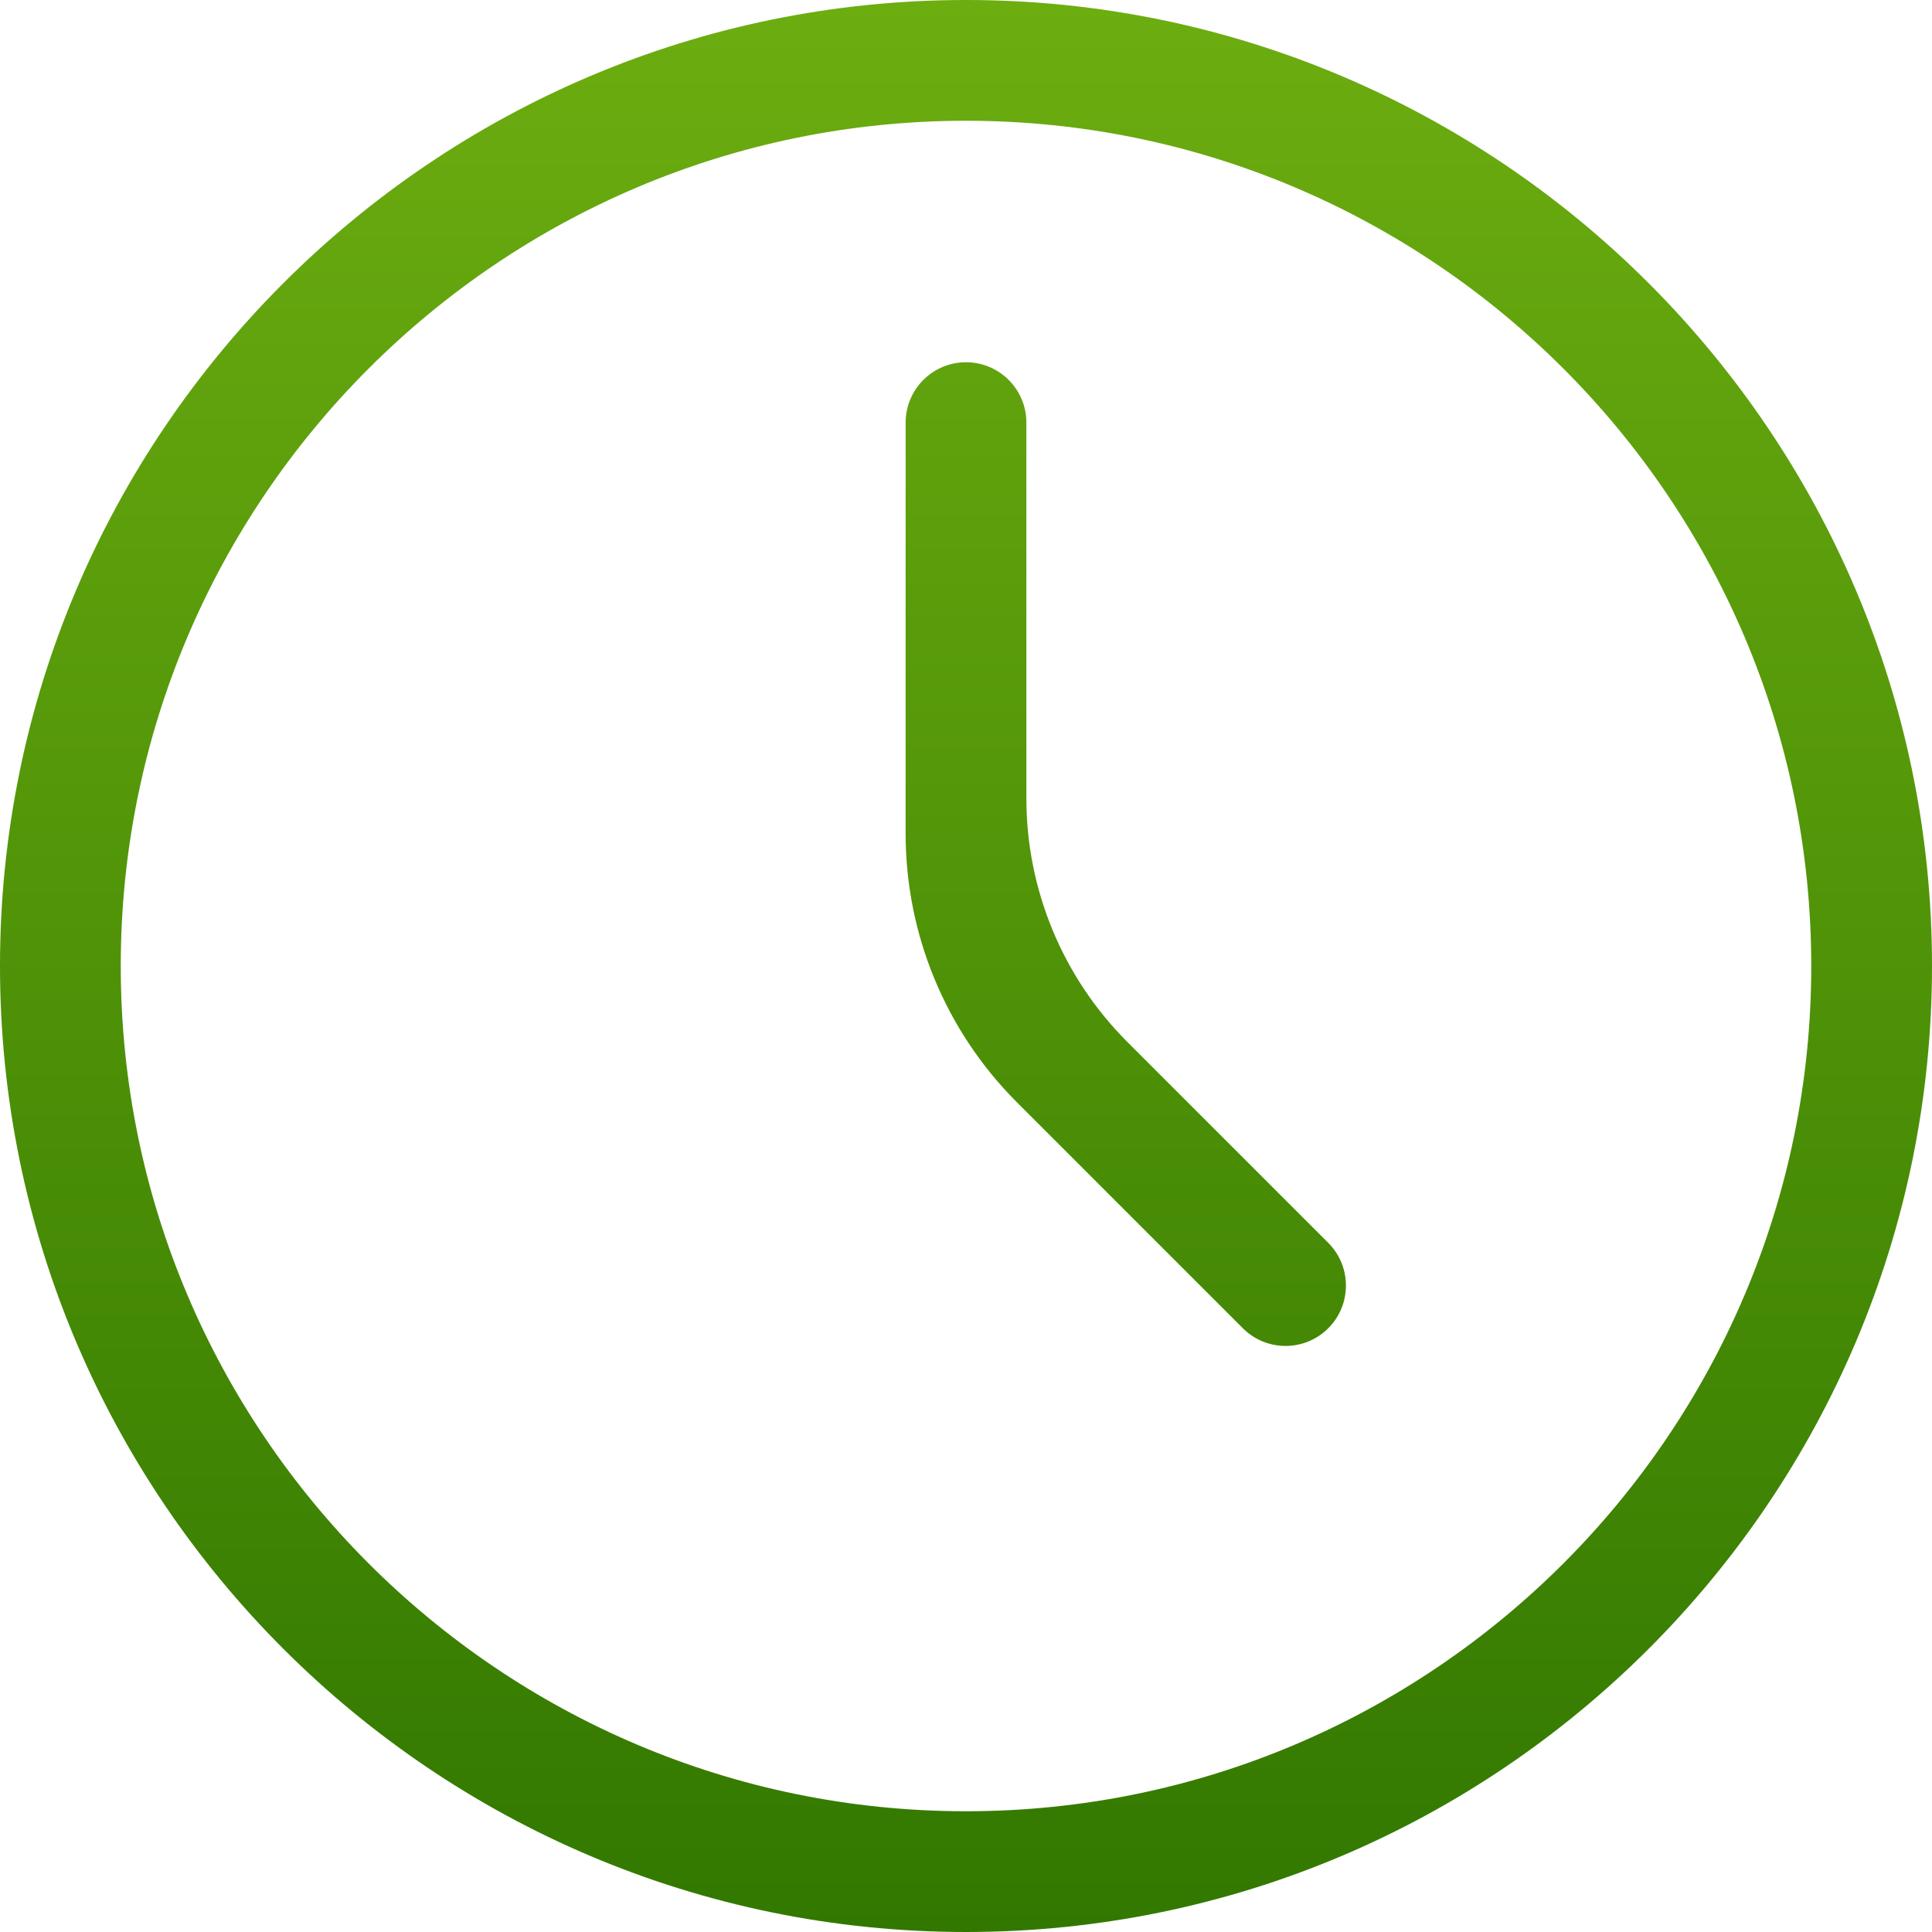
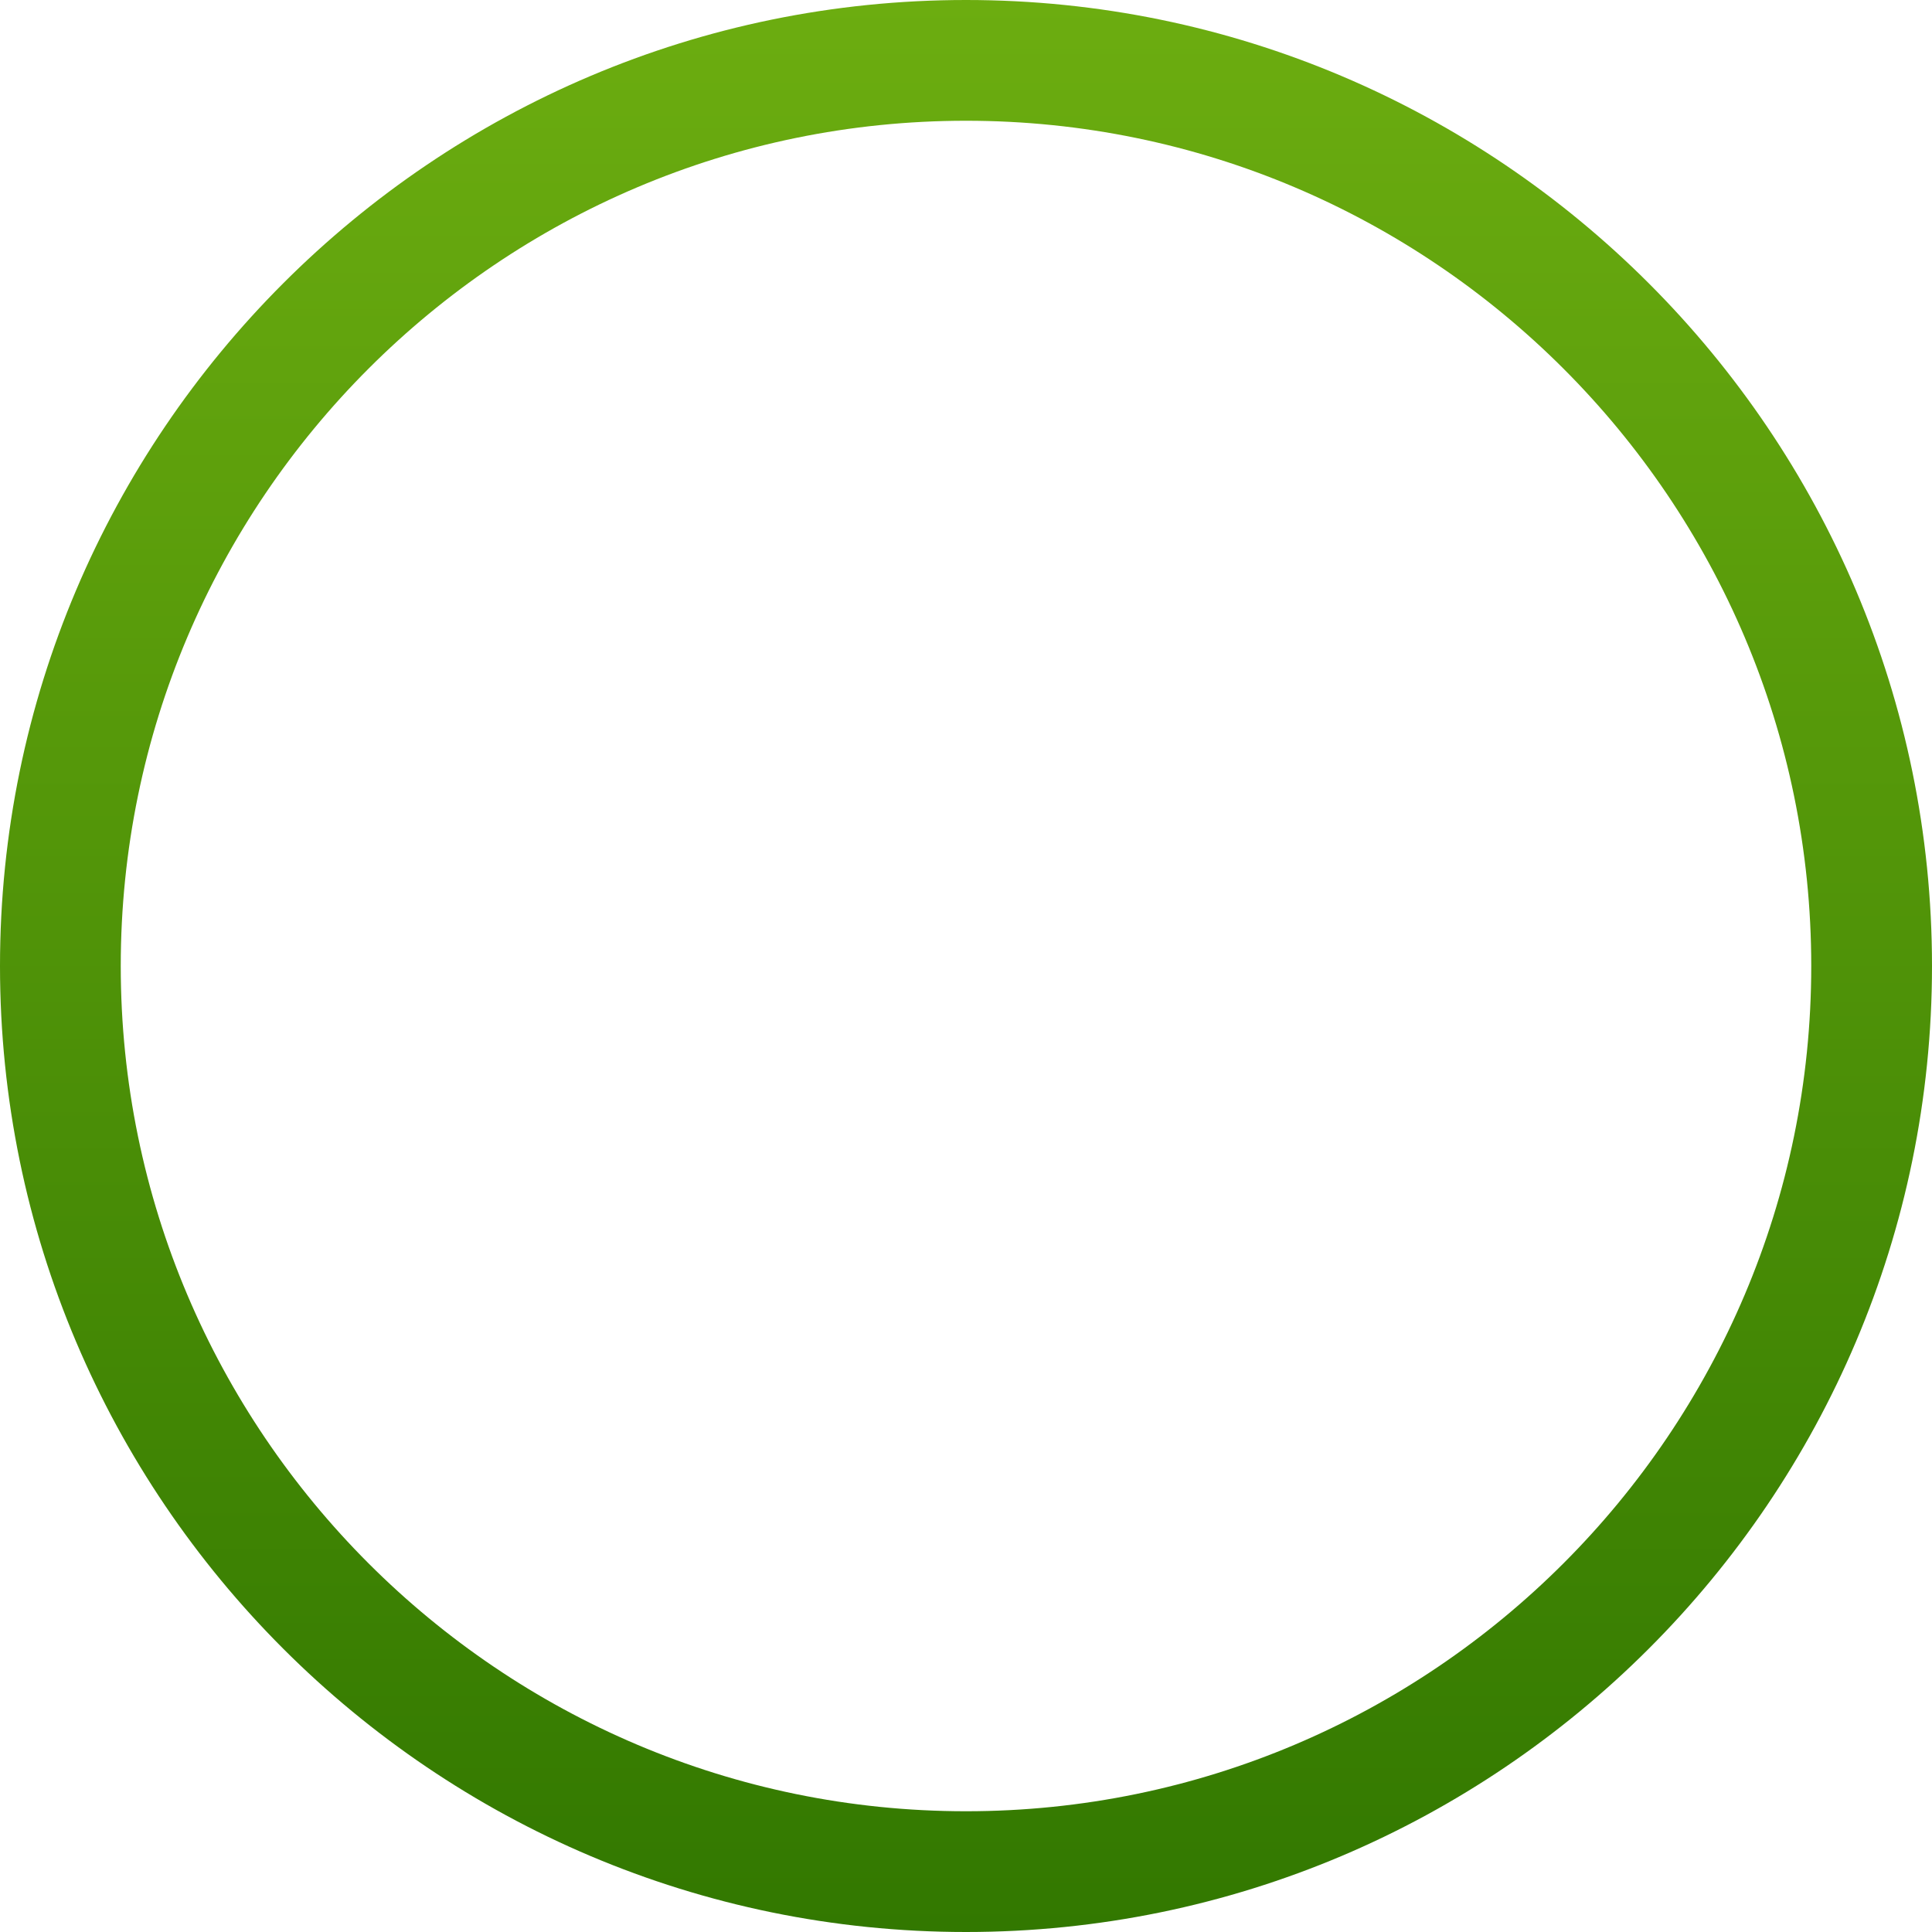
<svg xmlns="http://www.w3.org/2000/svg" width="20" height="20" viewBox="0 0 20 20" fill="none">
-   <path d="M10 0C4.486 0 0 4.486 0 10C0 15.514 4.486 20 10 20C15.514 20 20 15.514 20 10C20 4.486 15.514 0 10 0ZM10 18.75C5.175 18.75 1.25 14.825 1.25 10C1.25 5.175 5.175 1.25 10 1.25C14.825 1.25 18.75 5.175 18.75 10C18.75 14.825 14.825 18.75 10 18.75Z" fill="url(#paint0_linear_3870_9394)" />
-   <path d="M10.625 4.375C10.625 4.03 10.345 3.75 10 3.75C9.655 3.75 9.375 4.03 9.375 4.375V8.63C9.375 9.673 9.789 10.673 10.527 11.411L12.866 13.75C13.11 13.994 13.506 13.994 13.75 13.75C13.994 13.506 13.994 13.11 13.75 12.866L11.67 10.786C11.001 10.117 10.625 9.21 10.625 8.264V4.375Z" fill="url(#paint1_linear_3870_9394)" />
+   <path d="M10 0C4.486 0 0 4.486 0 10C0 15.514 4.486 20 10 20C15.514 20 20 15.514 20 10C20 4.486 15.514 0 10 0ZM10 18.75C5.175 18.75 1.25 14.825 1.25 10C1.25 5.175 5.175 1.25 10 1.25C14.825 1.25 18.75 5.175 18.75 10C18.75 14.825 14.825 18.75 10 18.75" fill="url(#paint0_linear_3870_9394)" />
  <defs>
    <linearGradient id="paint0_linear_3870_9394" x1="10" y1="0" x2="10" y2="20" gradientUnits="userSpaceOnUse">
      <stop stop-color="#6CAD10" />
      <stop offset="1" stop-color="#327800" />
    </linearGradient>
    <linearGradient id="paint1_linear_3870_9394" x1="10" y1="0" x2="10" y2="20" gradientUnits="userSpaceOnUse">
      <stop stop-color="#6CAD10" />
      <stop offset="1" stop-color="#327800" />
    </linearGradient>
  </defs>
</svg>